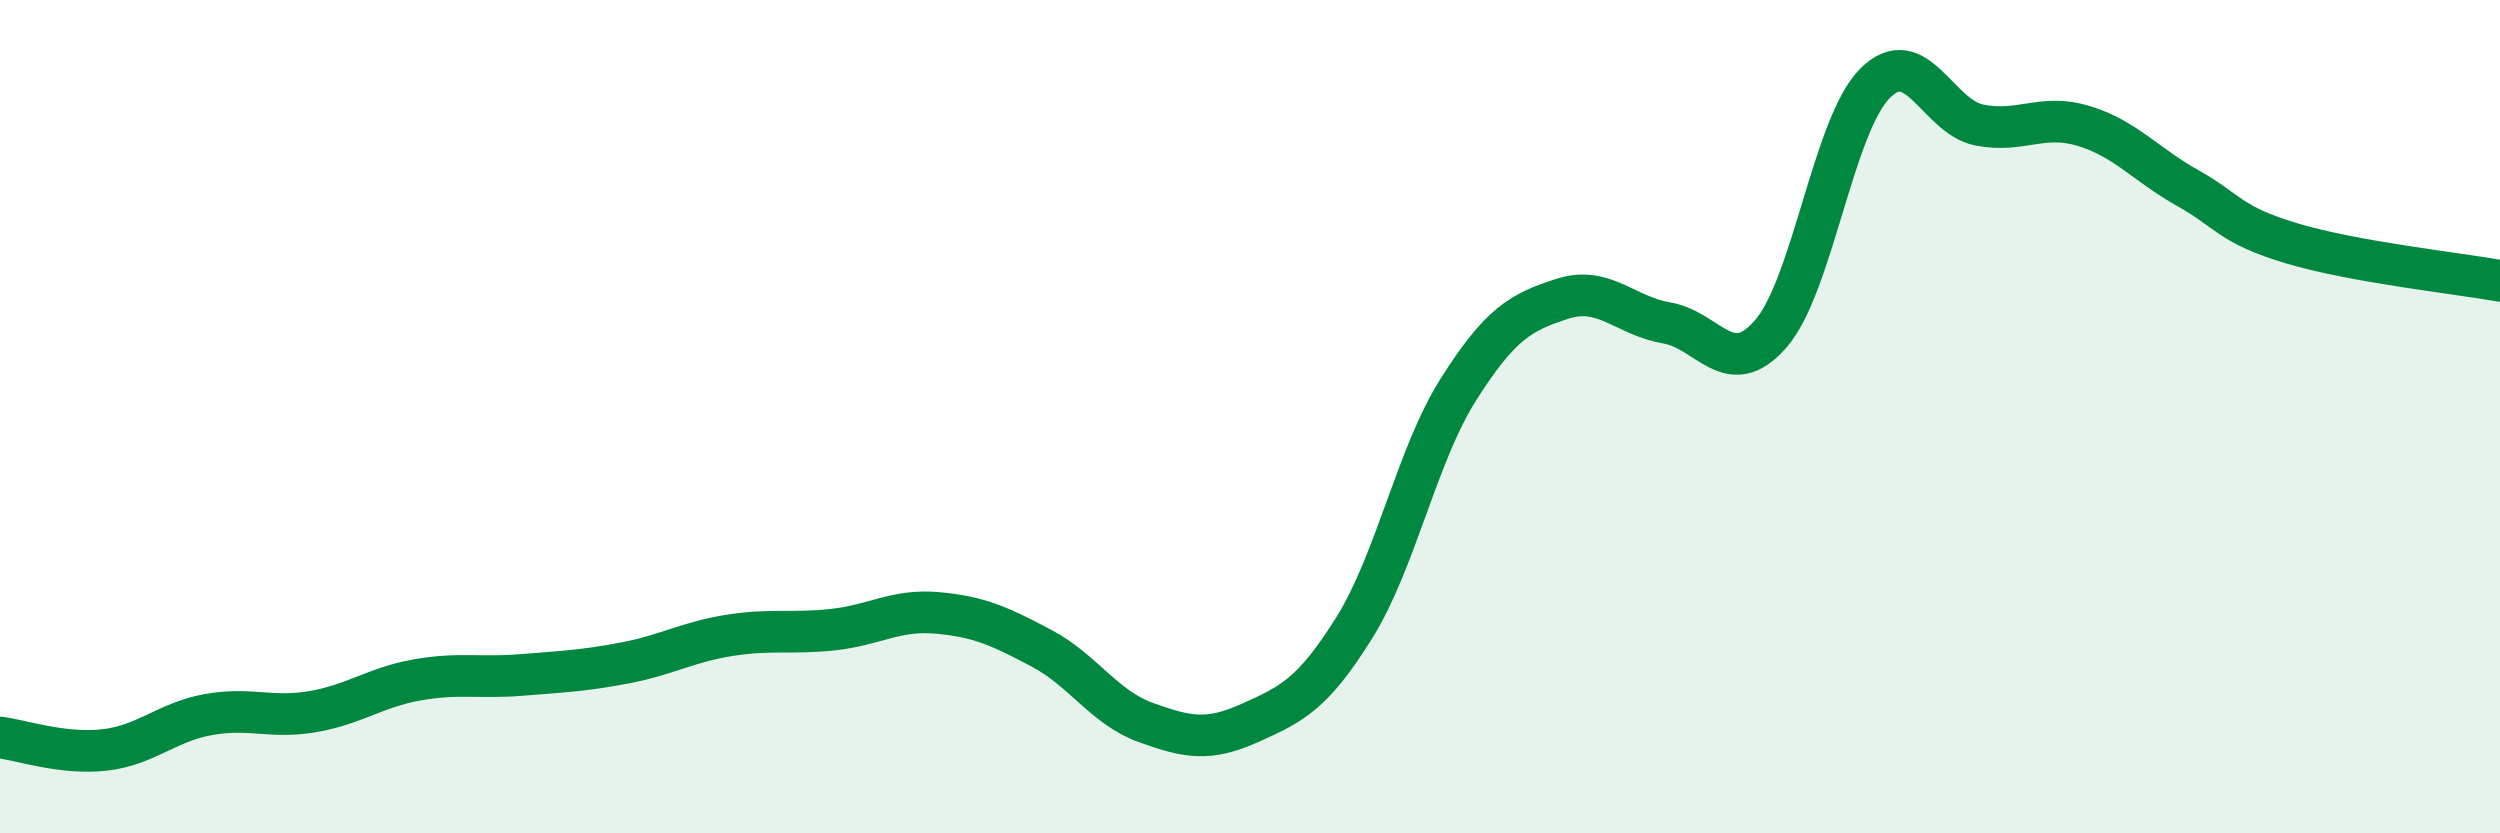
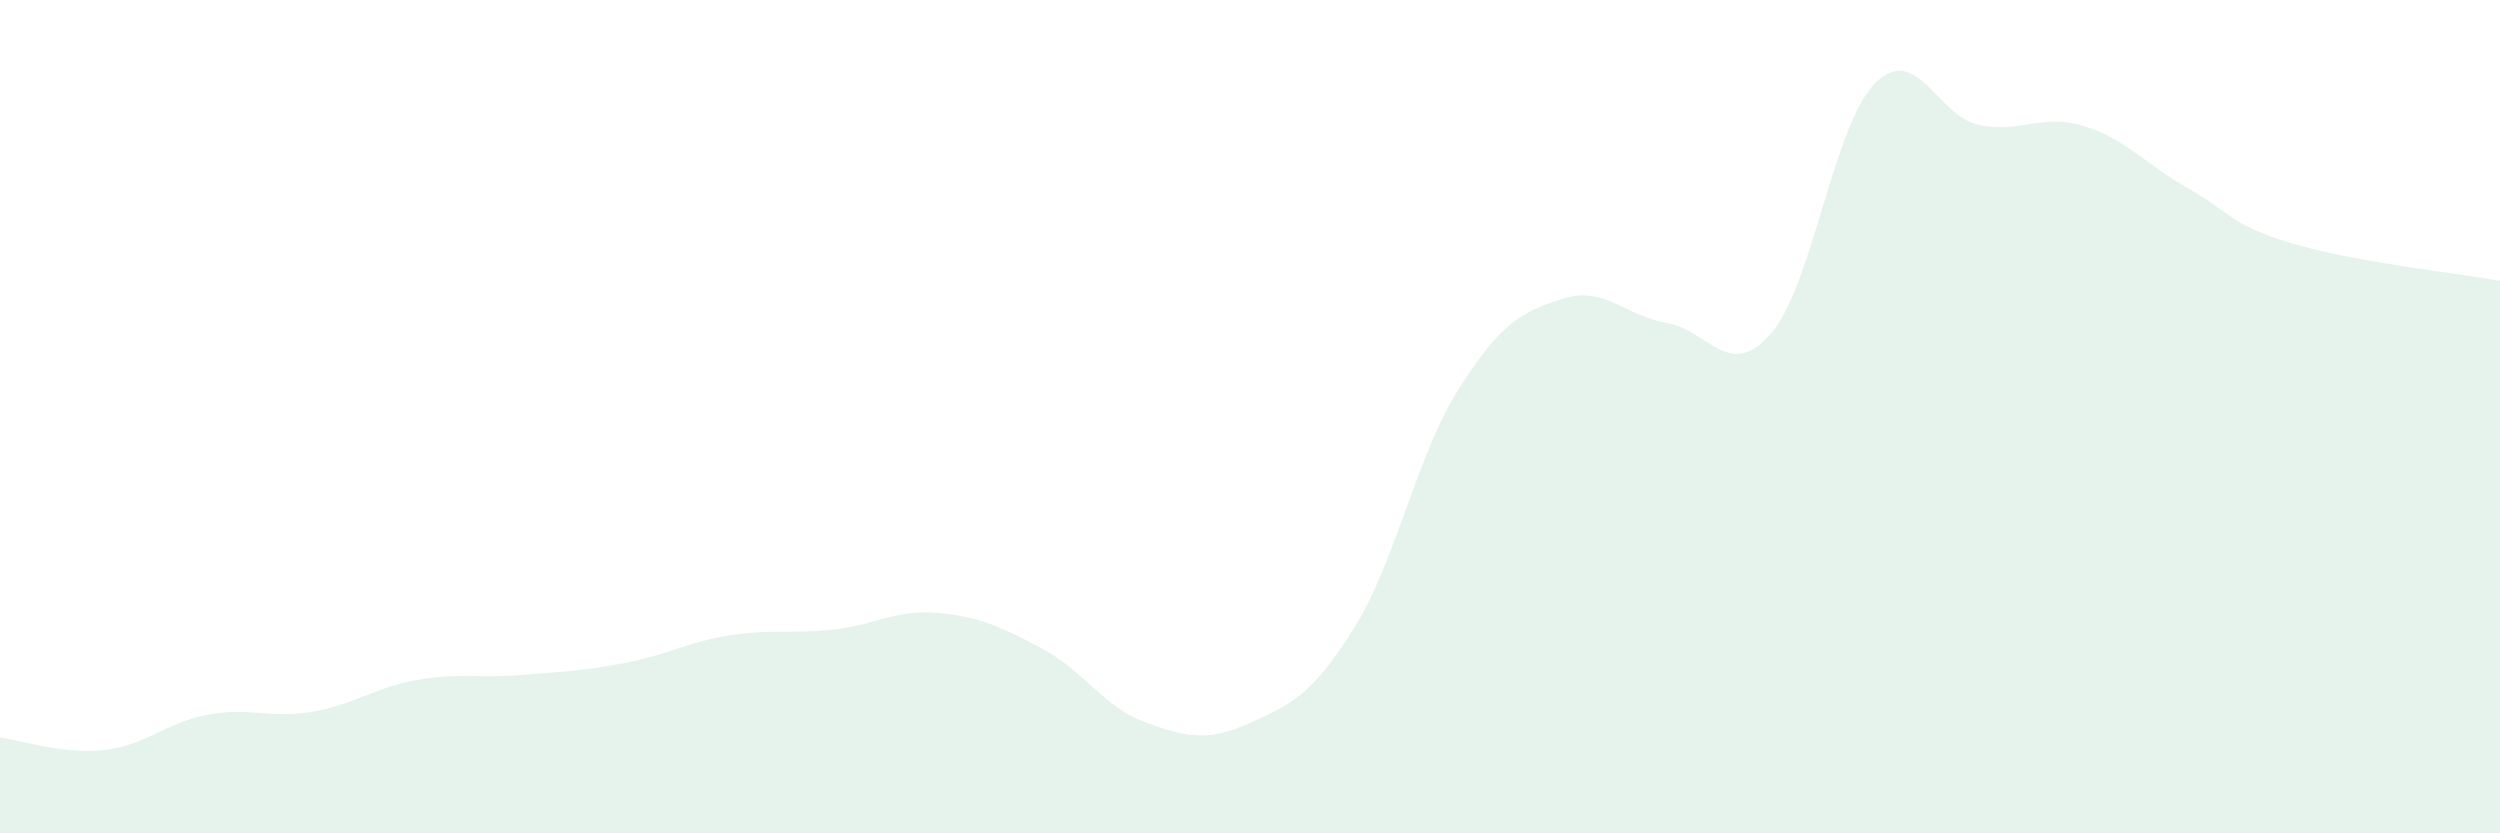
<svg xmlns="http://www.w3.org/2000/svg" width="60" height="20" viewBox="0 0 60 20">
  <path d="M 0,17.7 C 0.5,17.76 1.5,18.11 2.5,18 C 3.5,17.89 4,17.33 5,17.15 C 6,16.97 6.5,17.25 7.5,17.08 C 8.5,16.91 9,16.5 10,16.32 C 11,16.14 11.5,16.28 12.5,16.2 C 13.5,16.12 14,16.1 15,15.91 C 16,15.72 16.5,15.41 17.5,15.25 C 18.5,15.09 19,15.22 20,15.11 C 21,15 21.5,14.62 22.5,14.71 C 23.5,14.8 24,15.03 25,15.56 C 26,16.09 26.5,16.98 27.5,17.34 C 28.5,17.7 29,17.8 30,17.35 C 31,16.9 31.5,16.67 32.5,15.07 C 33.5,13.47 34,10.93 35,9.35 C 36,7.77 36.5,7.49 37.5,7.17 C 38.5,6.85 39,7.58 40,7.75 C 41,7.92 41.5,9.16 42.5,8.01 C 43.5,6.86 44,3 45,2 C 46,1 46.5,2.8 47.5,3 C 48.5,3.2 49,2.72 50,3.02 C 51,3.32 51.5,3.95 52.5,4.51 C 53.5,5.07 53.5,5.39 55,5.84 C 56.5,6.29 59,6.56 60,6.74L60 20L0 20Z" fill="#008740" opacity="0.1" stroke-linecap="round" stroke-linejoin="round" />
-   <path d="M 0,17.7 C 0.5,17.76 1.5,18.11 2.5,18 C 3.5,17.89 4,17.33 5,17.15 C 6,16.97 6.5,17.25 7.5,17.08 C 8.5,16.91 9,16.5 10,16.32 C 11,16.14 11.5,16.28 12.5,16.2 C 13.5,16.12 14,16.1 15,15.91 C 16,15.72 16.5,15.41 17.5,15.25 C 18.5,15.09 19,15.22 20,15.11 C 21,15 21.5,14.62 22.5,14.71 C 23.5,14.8 24,15.03 25,15.56 C 26,16.09 26.5,16.98 27.5,17.34 C 28.5,17.7 29,17.8 30,17.35 C 31,16.9 31.5,16.67 32.5,15.07 C 33.5,13.47 34,10.93 35,9.35 C 36,7.77 36.5,7.49 37.5,7.17 C 38.5,6.85 39,7.58 40,7.75 C 41,7.92 41.5,9.16 42.5,8.01 C 43.5,6.86 44,3 45,2 C 46,1 46.5,2.8 47.5,3 C 48.5,3.2 49,2.72 50,3.02 C 51,3.32 51.5,3.95 52.5,4.51 C 53.5,5.07 53.5,5.39 55,5.84 C 56.5,6.29 59,6.56 60,6.74" stroke="#008740" stroke-width="1" fill="none" stroke-linecap="round" stroke-linejoin="round" />
</svg>